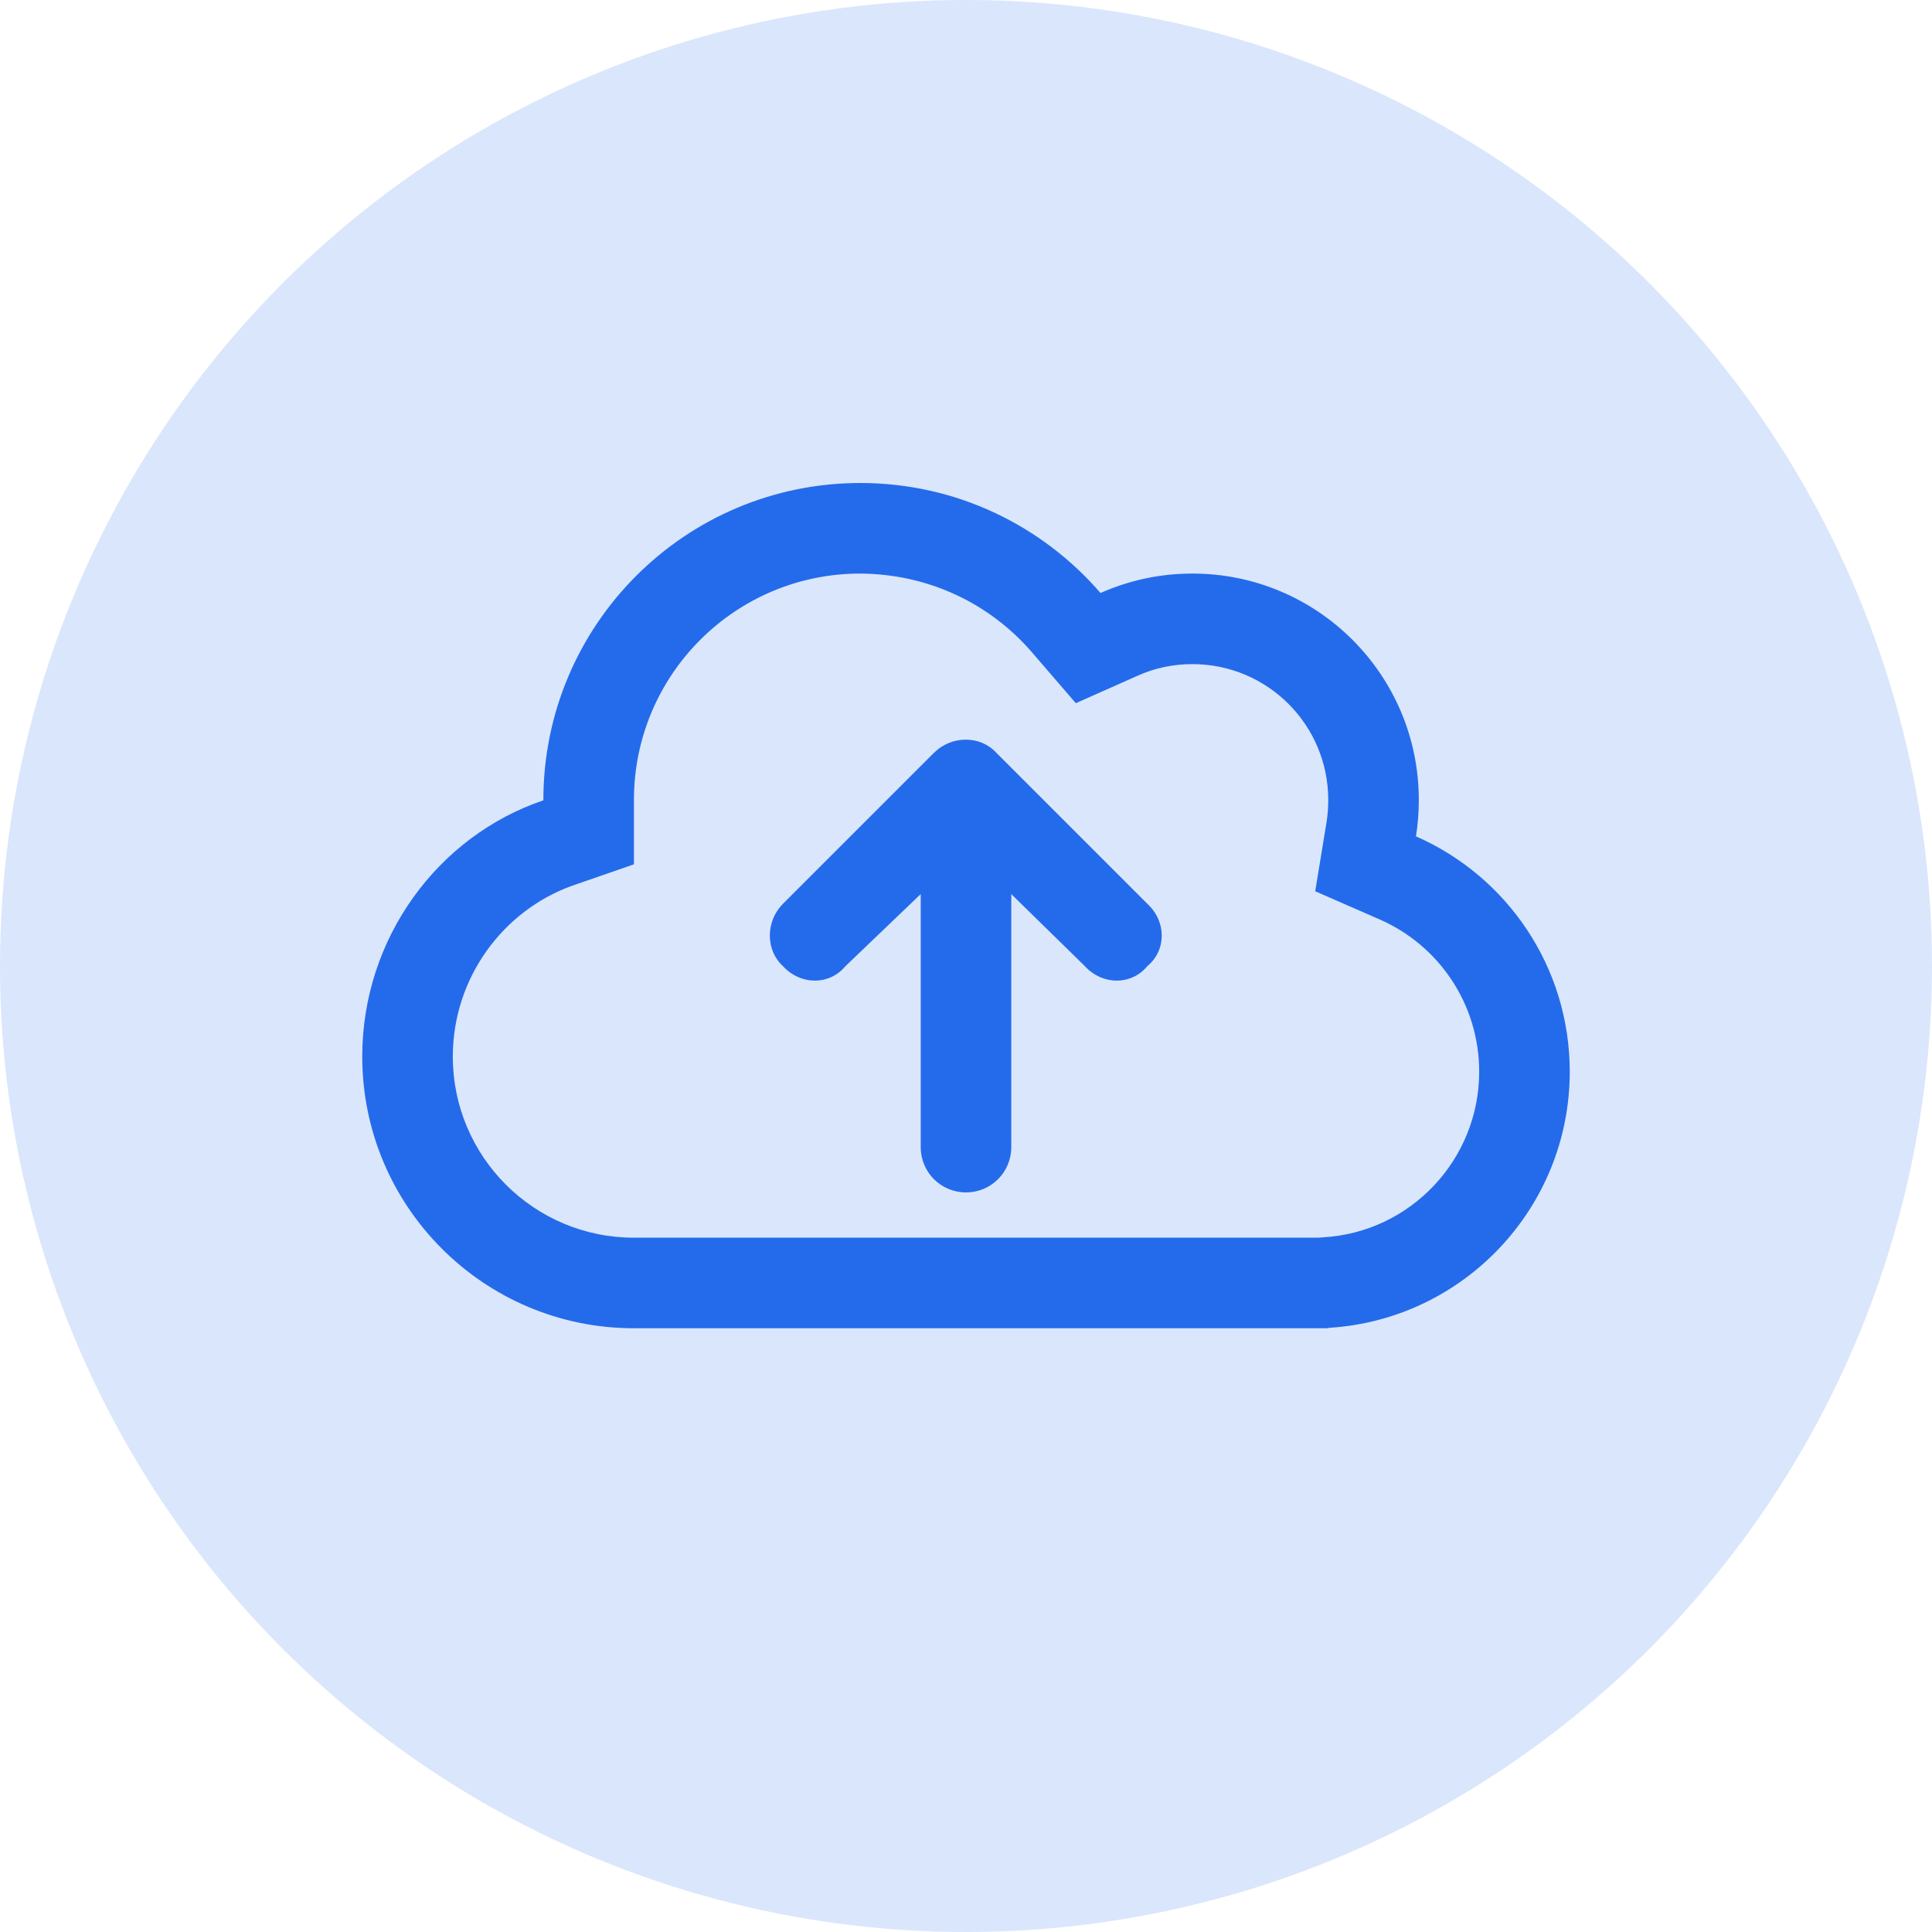
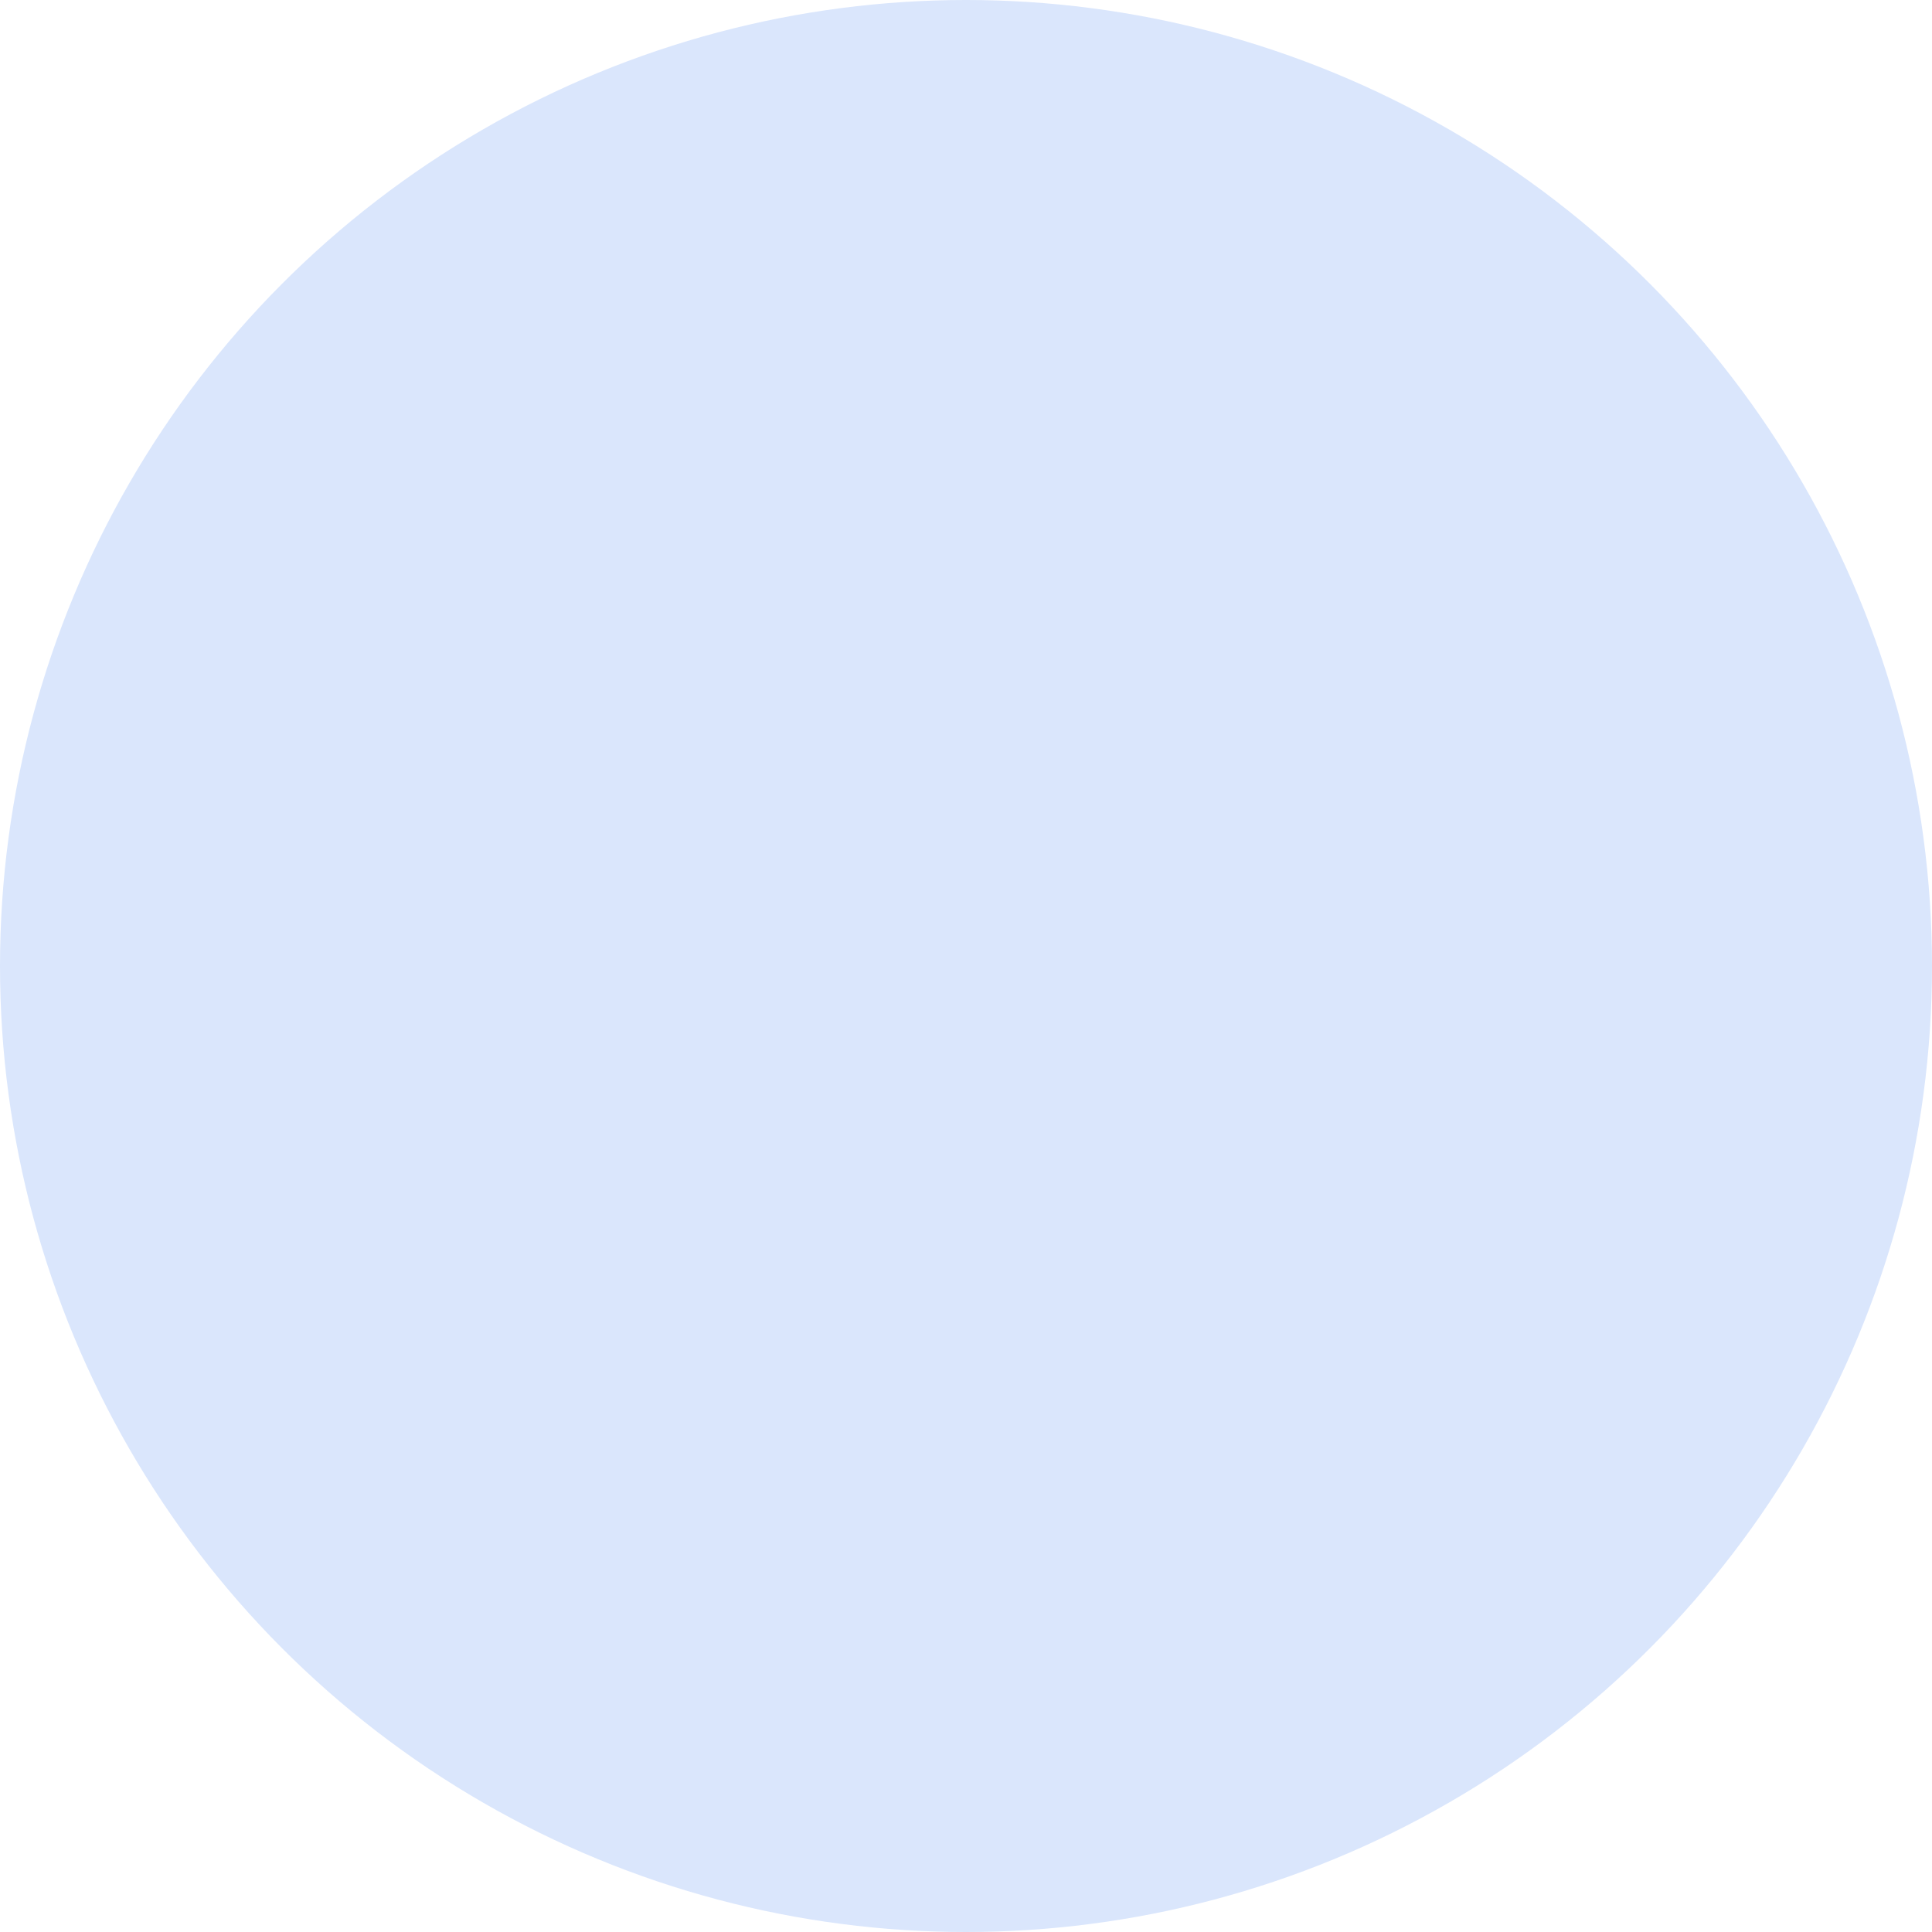
<svg xmlns="http://www.w3.org/2000/svg" width="32px" height="32px" viewBox="0 0 32 32" version="1.1">
  <title>Group</title>
  <g id="Page-1" stroke="none" stroke-width="1" fill="none" fill-rule="evenodd">
    <g id="Group" fill-rule="nonzero">
      <circle id="Oval" fill="#DAE6FC" cx="16" cy="16" r="16" />
      <g id="" transform="translate(6, 8)" fill="#246BEB">
-         <path d="M9.469,4.469 C9.762,4.178 10.238,4.178 10.503,4.469 L13.003,6.969 C13.322,7.262 13.322,7.738 13.003,8.003 C12.738,8.322 12.262,8.322 11.969,8.003 L10.75,6.809 L10.75,11 C10.75,11.416 10.416,11.75 10,11.75 C9.584,11.75 9.25,11.416 9.25,11 L9.25,6.809 L8.003,8.003 C7.738,8.322 7.262,8.322 6.969,8.003 C6.678,7.738 6.678,7.262 6.969,6.969 L9.469,4.469 Z M4.5,14 C2.015,14 0,11.984 0,9.5 C0,7.541 1.252,5.847 3,5.256 L3,5.25 C3,2.35 5.35,0 8.25,0 C9.841,0 11.263,0.706 12.228,1.822 C12.694,1.615 13.206,1.5 13.75,1.5 C15.822,1.5 17.5,3.178 17.5,5.25 C17.5,5.456 17.484,5.656 17.453,5.853 C18.953,6.509 20,8.009 20,9.75 C20,12.012 18.231,13.863 16,13.994 L16,14 L4.5,14 L4.5,14 Z M8.25,1.5 C6.178,1.5 4.5,3.178 4.5,5.25 L4.5,6.316 L3.472,6.672 C2.332,7.084 1.5,8.197 1.5,9.5 C1.5,11.156 2.843,12.5 4.5,12.5 L15.831,12.5 L15.913,12.494 C17.356,12.413 18.5,11.212 18.5,9.75 C18.5,8.625 17.825,7.653 16.85,7.228 L15.784,6.762 L15.972,5.616 C15.991,5.497 16,5.375 16,5.25 C16,4.006 14.994,3 13.75,3 C13.422,3 13.113,3.069 12.838,3.194 L11.819,3.647 L11.091,2.803 C10.4,2.003 9.384,1.5 8.222,1.5 L8.25,1.5 Z" id="Shape" />
-       </g>
+         </g>
    </g>
  </g>
</svg>